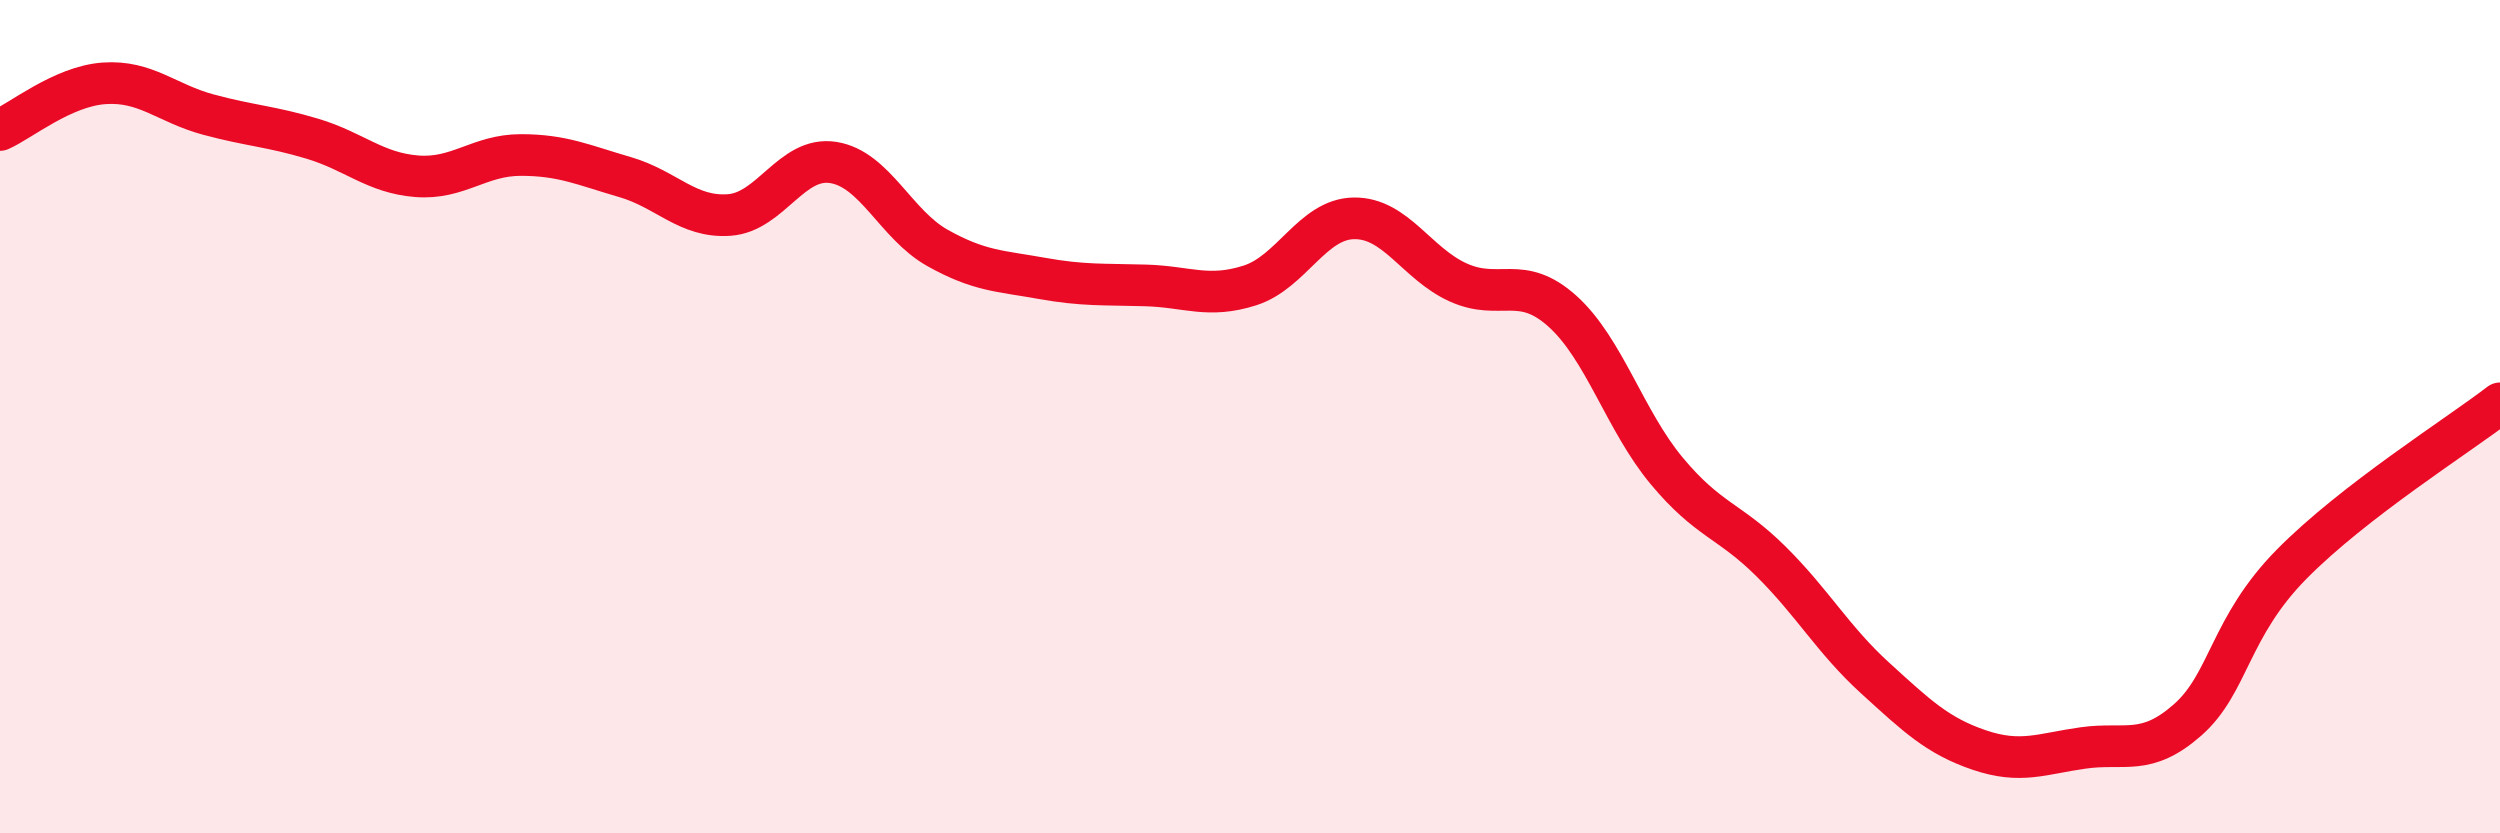
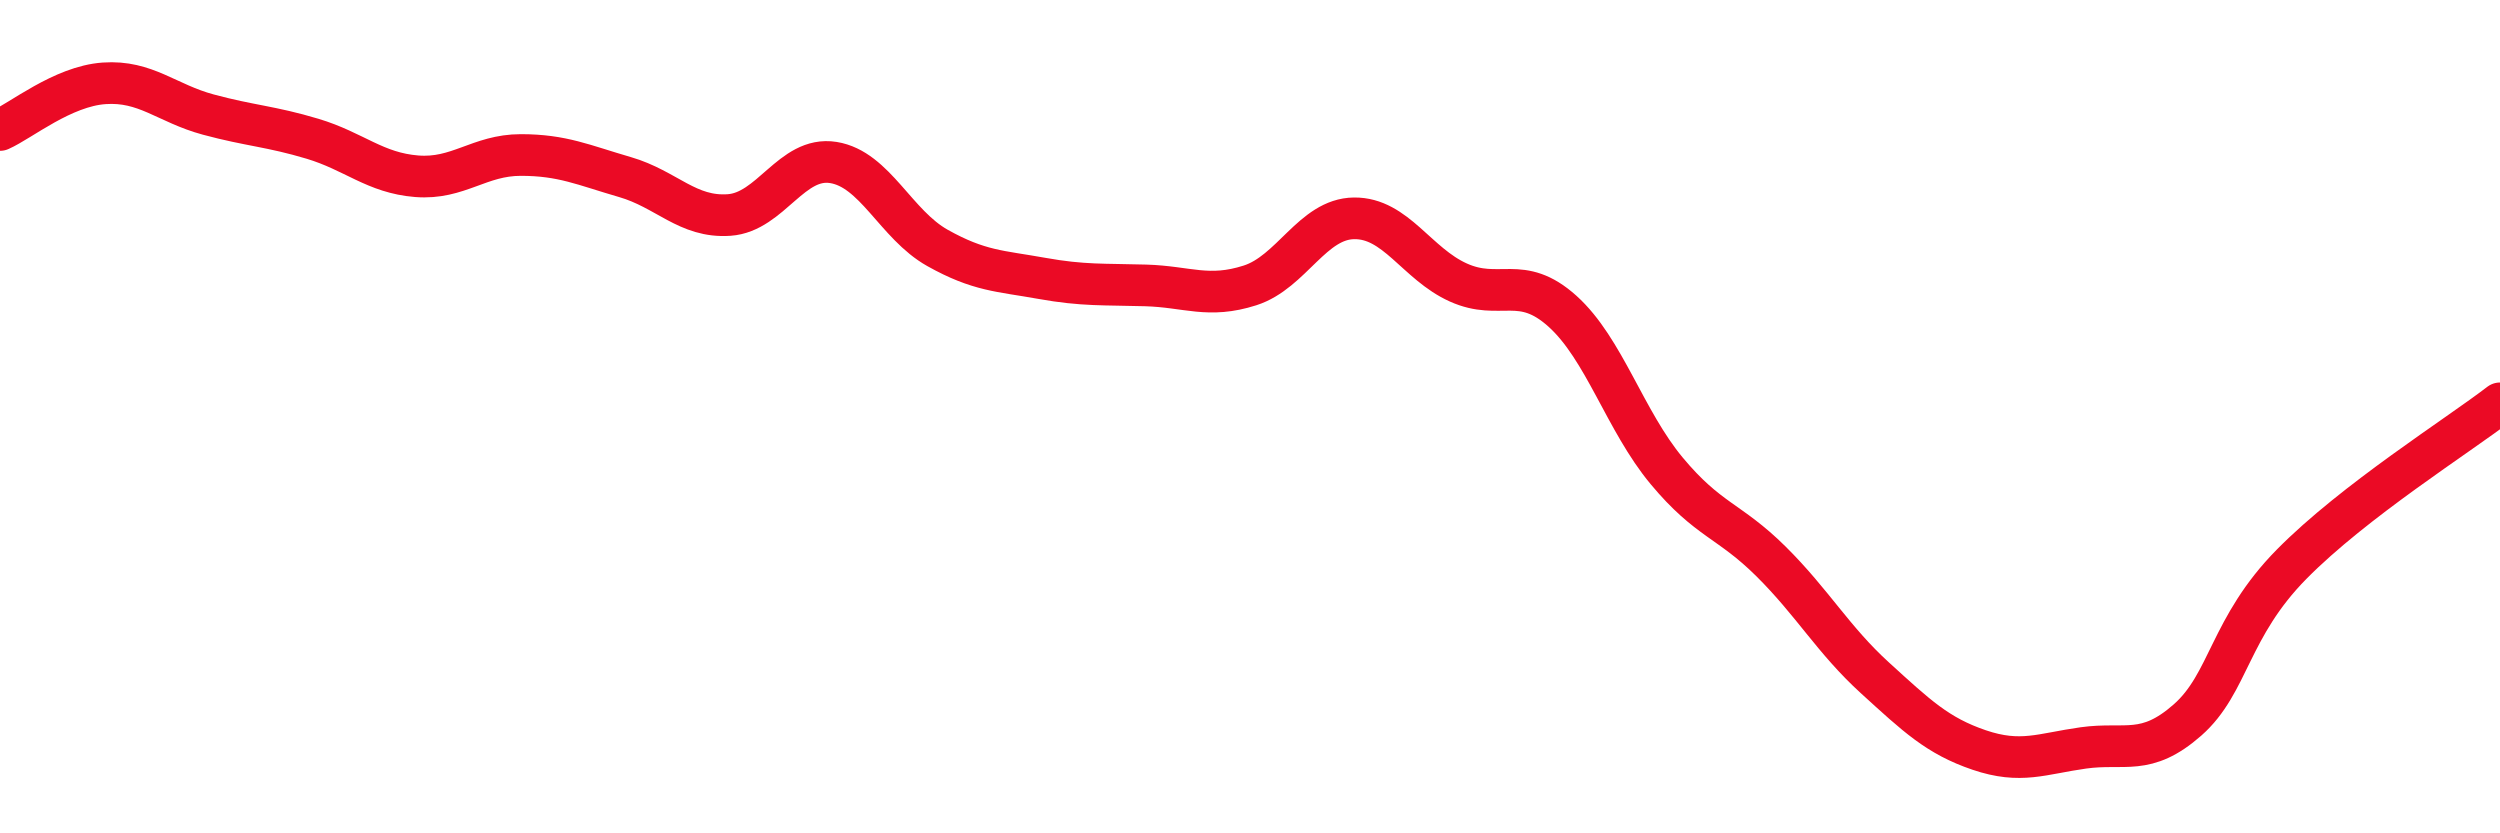
<svg xmlns="http://www.w3.org/2000/svg" width="60" height="20" viewBox="0 0 60 20">
-   <path d="M 0,3.12 C 0.5,2.9 1.5,2.07 2.5,2 C 3.5,1.93 4,2.48 5,2.75 C 6,3.02 6.5,3.03 7.5,3.33 C 8.5,3.63 9,4.15 10,4.23 C 11,4.31 11.5,3.72 12.5,3.72 C 13.5,3.72 14,3.96 15,4.25 C 16,4.54 16.5,5.23 17.5,5.16 C 18.5,5.09 19,3.74 20,3.9 C 21,4.06 21.5,5.39 22.5,5.95 C 23.5,6.51 24,6.5 25,6.68 C 26,6.86 26.5,6.82 27.5,6.85 C 28.5,6.88 29,7.17 30,6.85 C 31,6.53 31.5,5.25 32.5,5.24 C 33.5,5.23 34,6.33 35,6.78 C 36,7.23 36.5,6.57 37.5,7.47 C 38.5,8.37 39,10.1 40,11.3 C 41,12.5 41.5,12.48 42.5,13.47 C 43.5,14.46 44,15.36 45,16.27 C 46,17.18 46.5,17.66 47.5,18 C 48.5,18.34 49,18.09 50,17.95 C 51,17.81 51.5,18.16 52.5,17.28 C 53.5,16.4 53.5,15.06 55,13.54 C 56.5,12.02 59,10.45 60,9.68L60 20L0 20Z" fill="#EB0A25" opacity="0.1" stroke-linecap="round" stroke-linejoin="round" />
  <path d="M 0,3.12 C 0.5,2.9 1.5,2.07 2.5,2 C 3.5,1.93 4,2.48 5,2.75 C 6,3.02 6.5,3.03 7.5,3.33 C 8.5,3.63 9,4.15 10,4.23 C 11,4.31 11.5,3.72 12.5,3.72 C 13.5,3.72 14,3.96 15,4.25 C 16,4.54 16.5,5.23 17.5,5.16 C 18.5,5.09 19,3.74 20,3.9 C 21,4.06 21.5,5.39 22.5,5.95 C 23.5,6.51 24,6.5 25,6.68 C 26,6.86 26.5,6.82 27.5,6.85 C 28.5,6.88 29,7.17 30,6.85 C 31,6.53 31.5,5.25 32.5,5.24 C 33.5,5.23 34,6.33 35,6.78 C 36,7.23 36.5,6.57 37.5,7.47 C 38.5,8.37 39,10.1 40,11.3 C 41,12.5 41.5,12.48 42.5,13.47 C 43.5,14.46 44,15.36 45,16.27 C 46,17.18 46.5,17.66 47.5,18 C 48.5,18.34 49,18.09 50,17.95 C 51,17.81 51.5,18.16 52.5,17.28 C 53.5,16.4 53.5,15.06 55,13.54 C 56.5,12.02 59,10.45 60,9.68" stroke="#EB0A25" stroke-width="1" fill="none" stroke-linecap="round" stroke-linejoin="round" />
</svg>